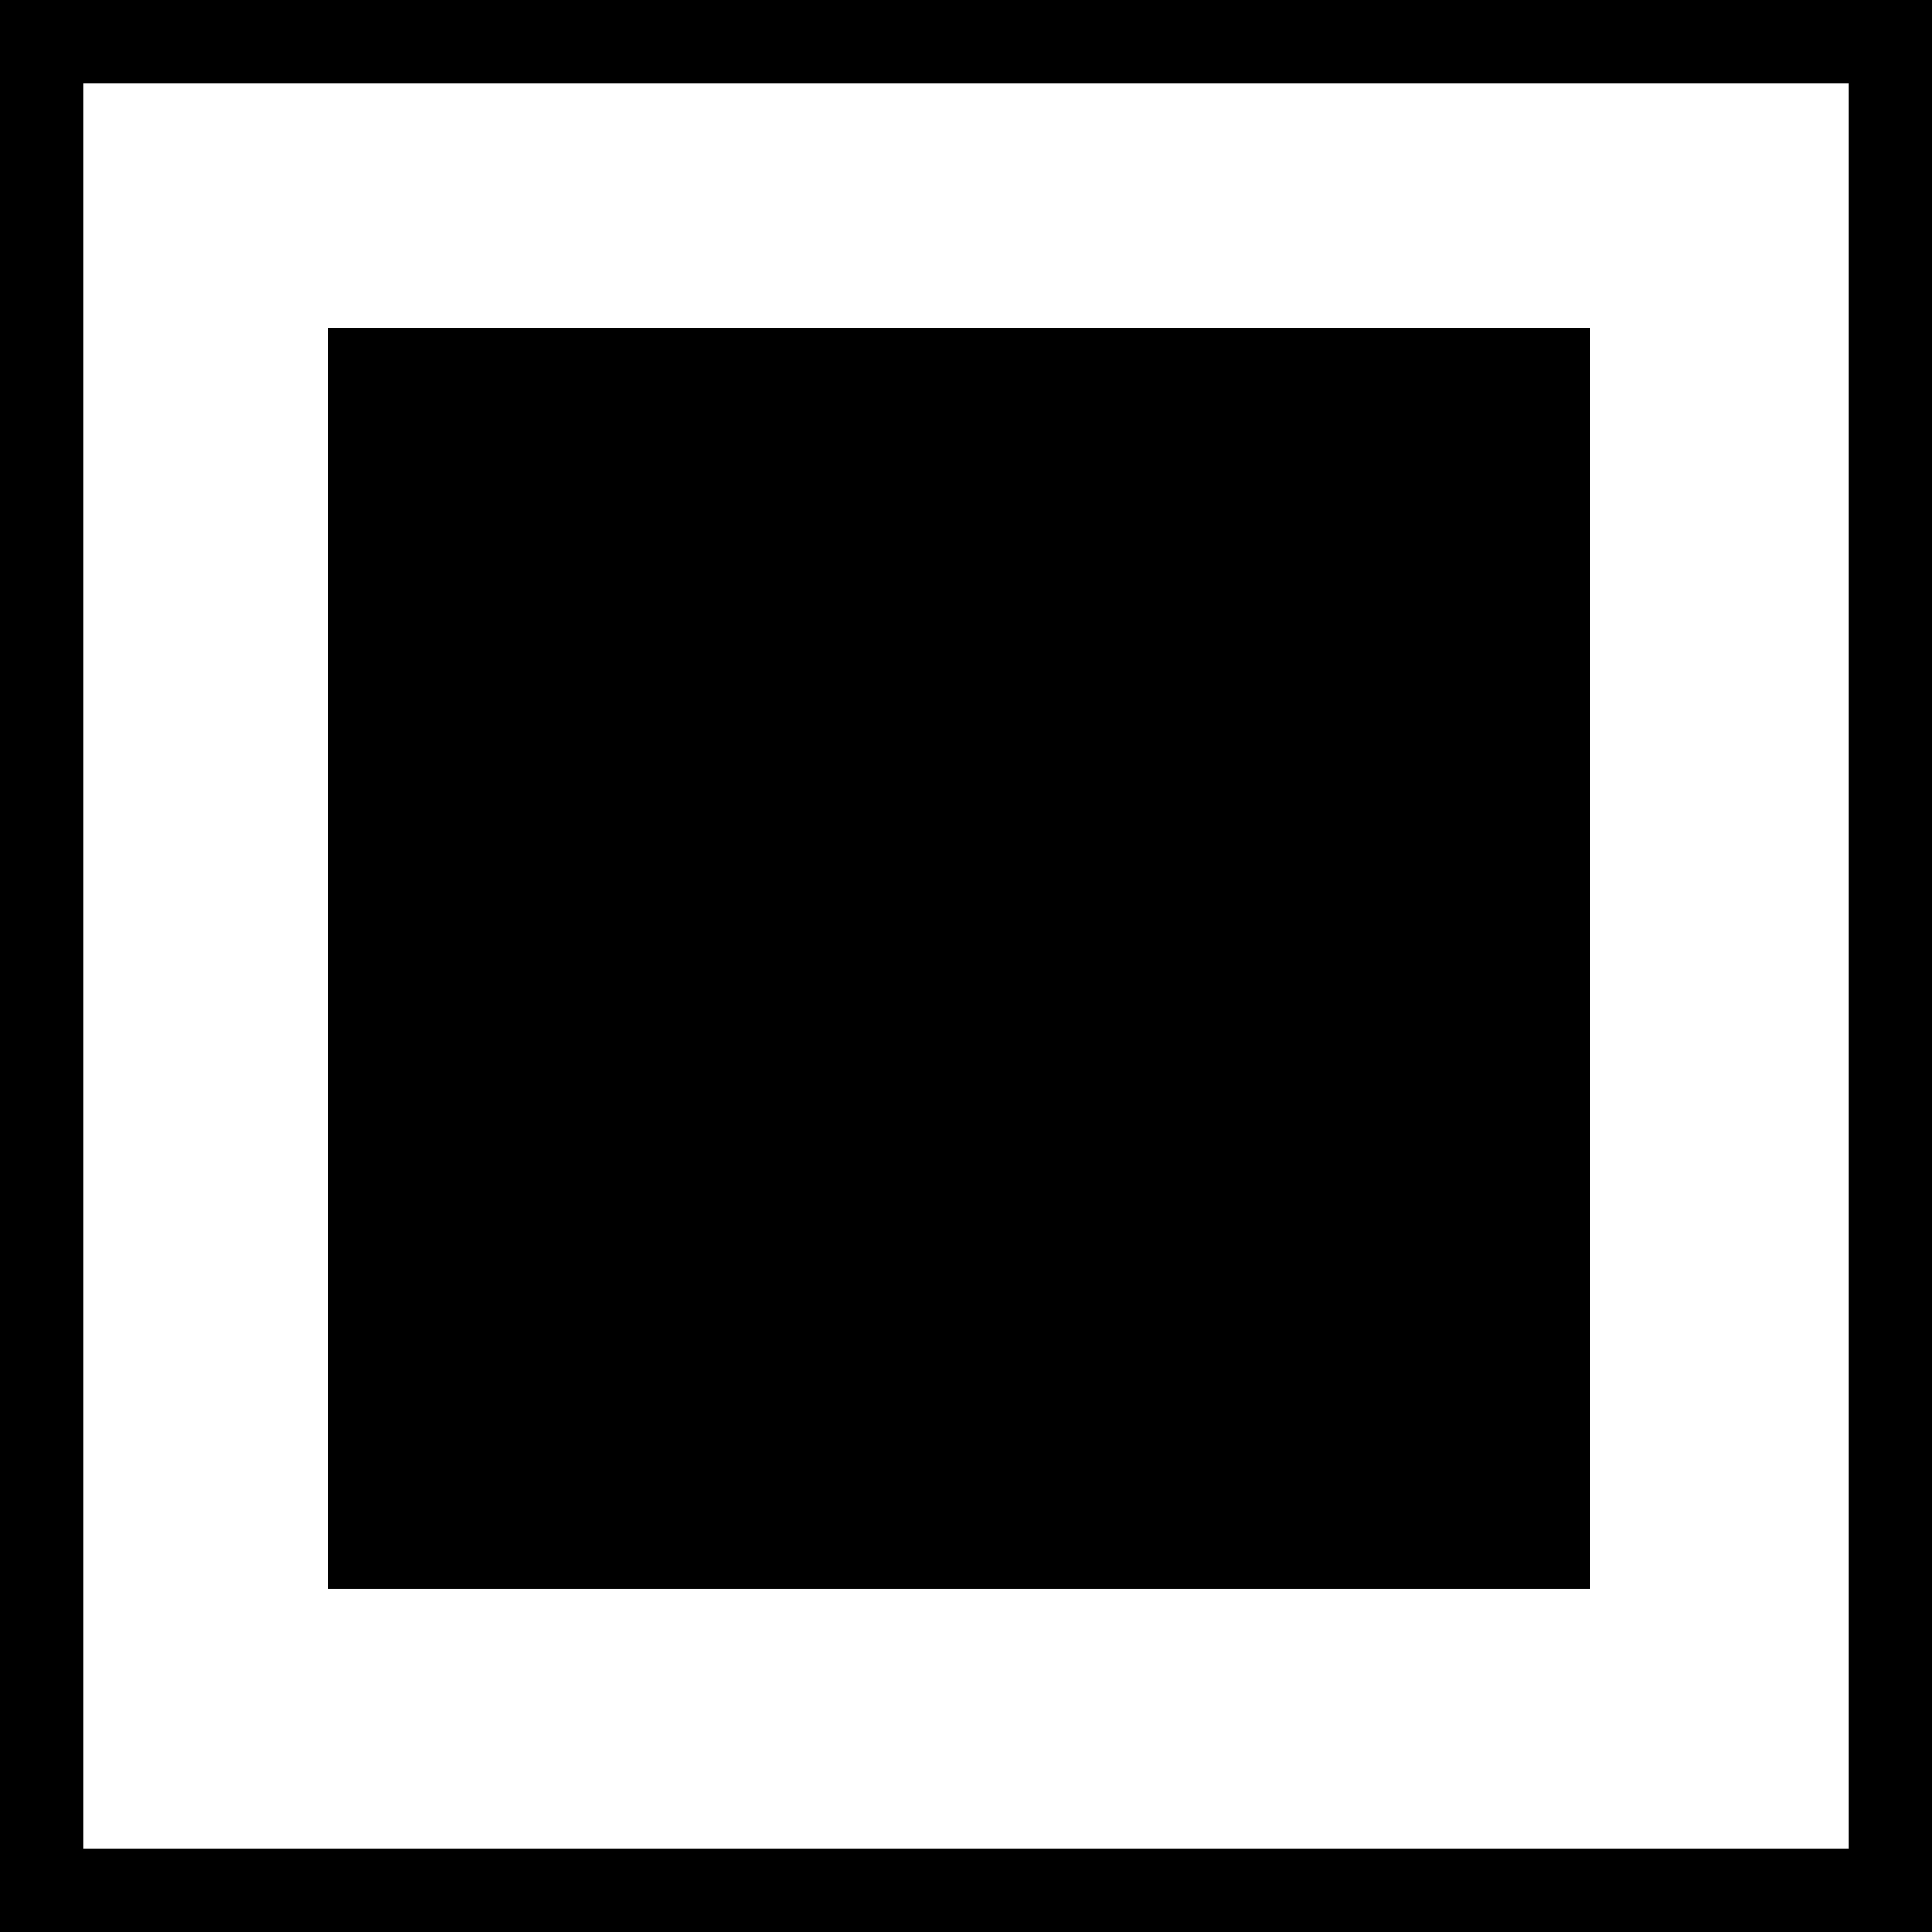
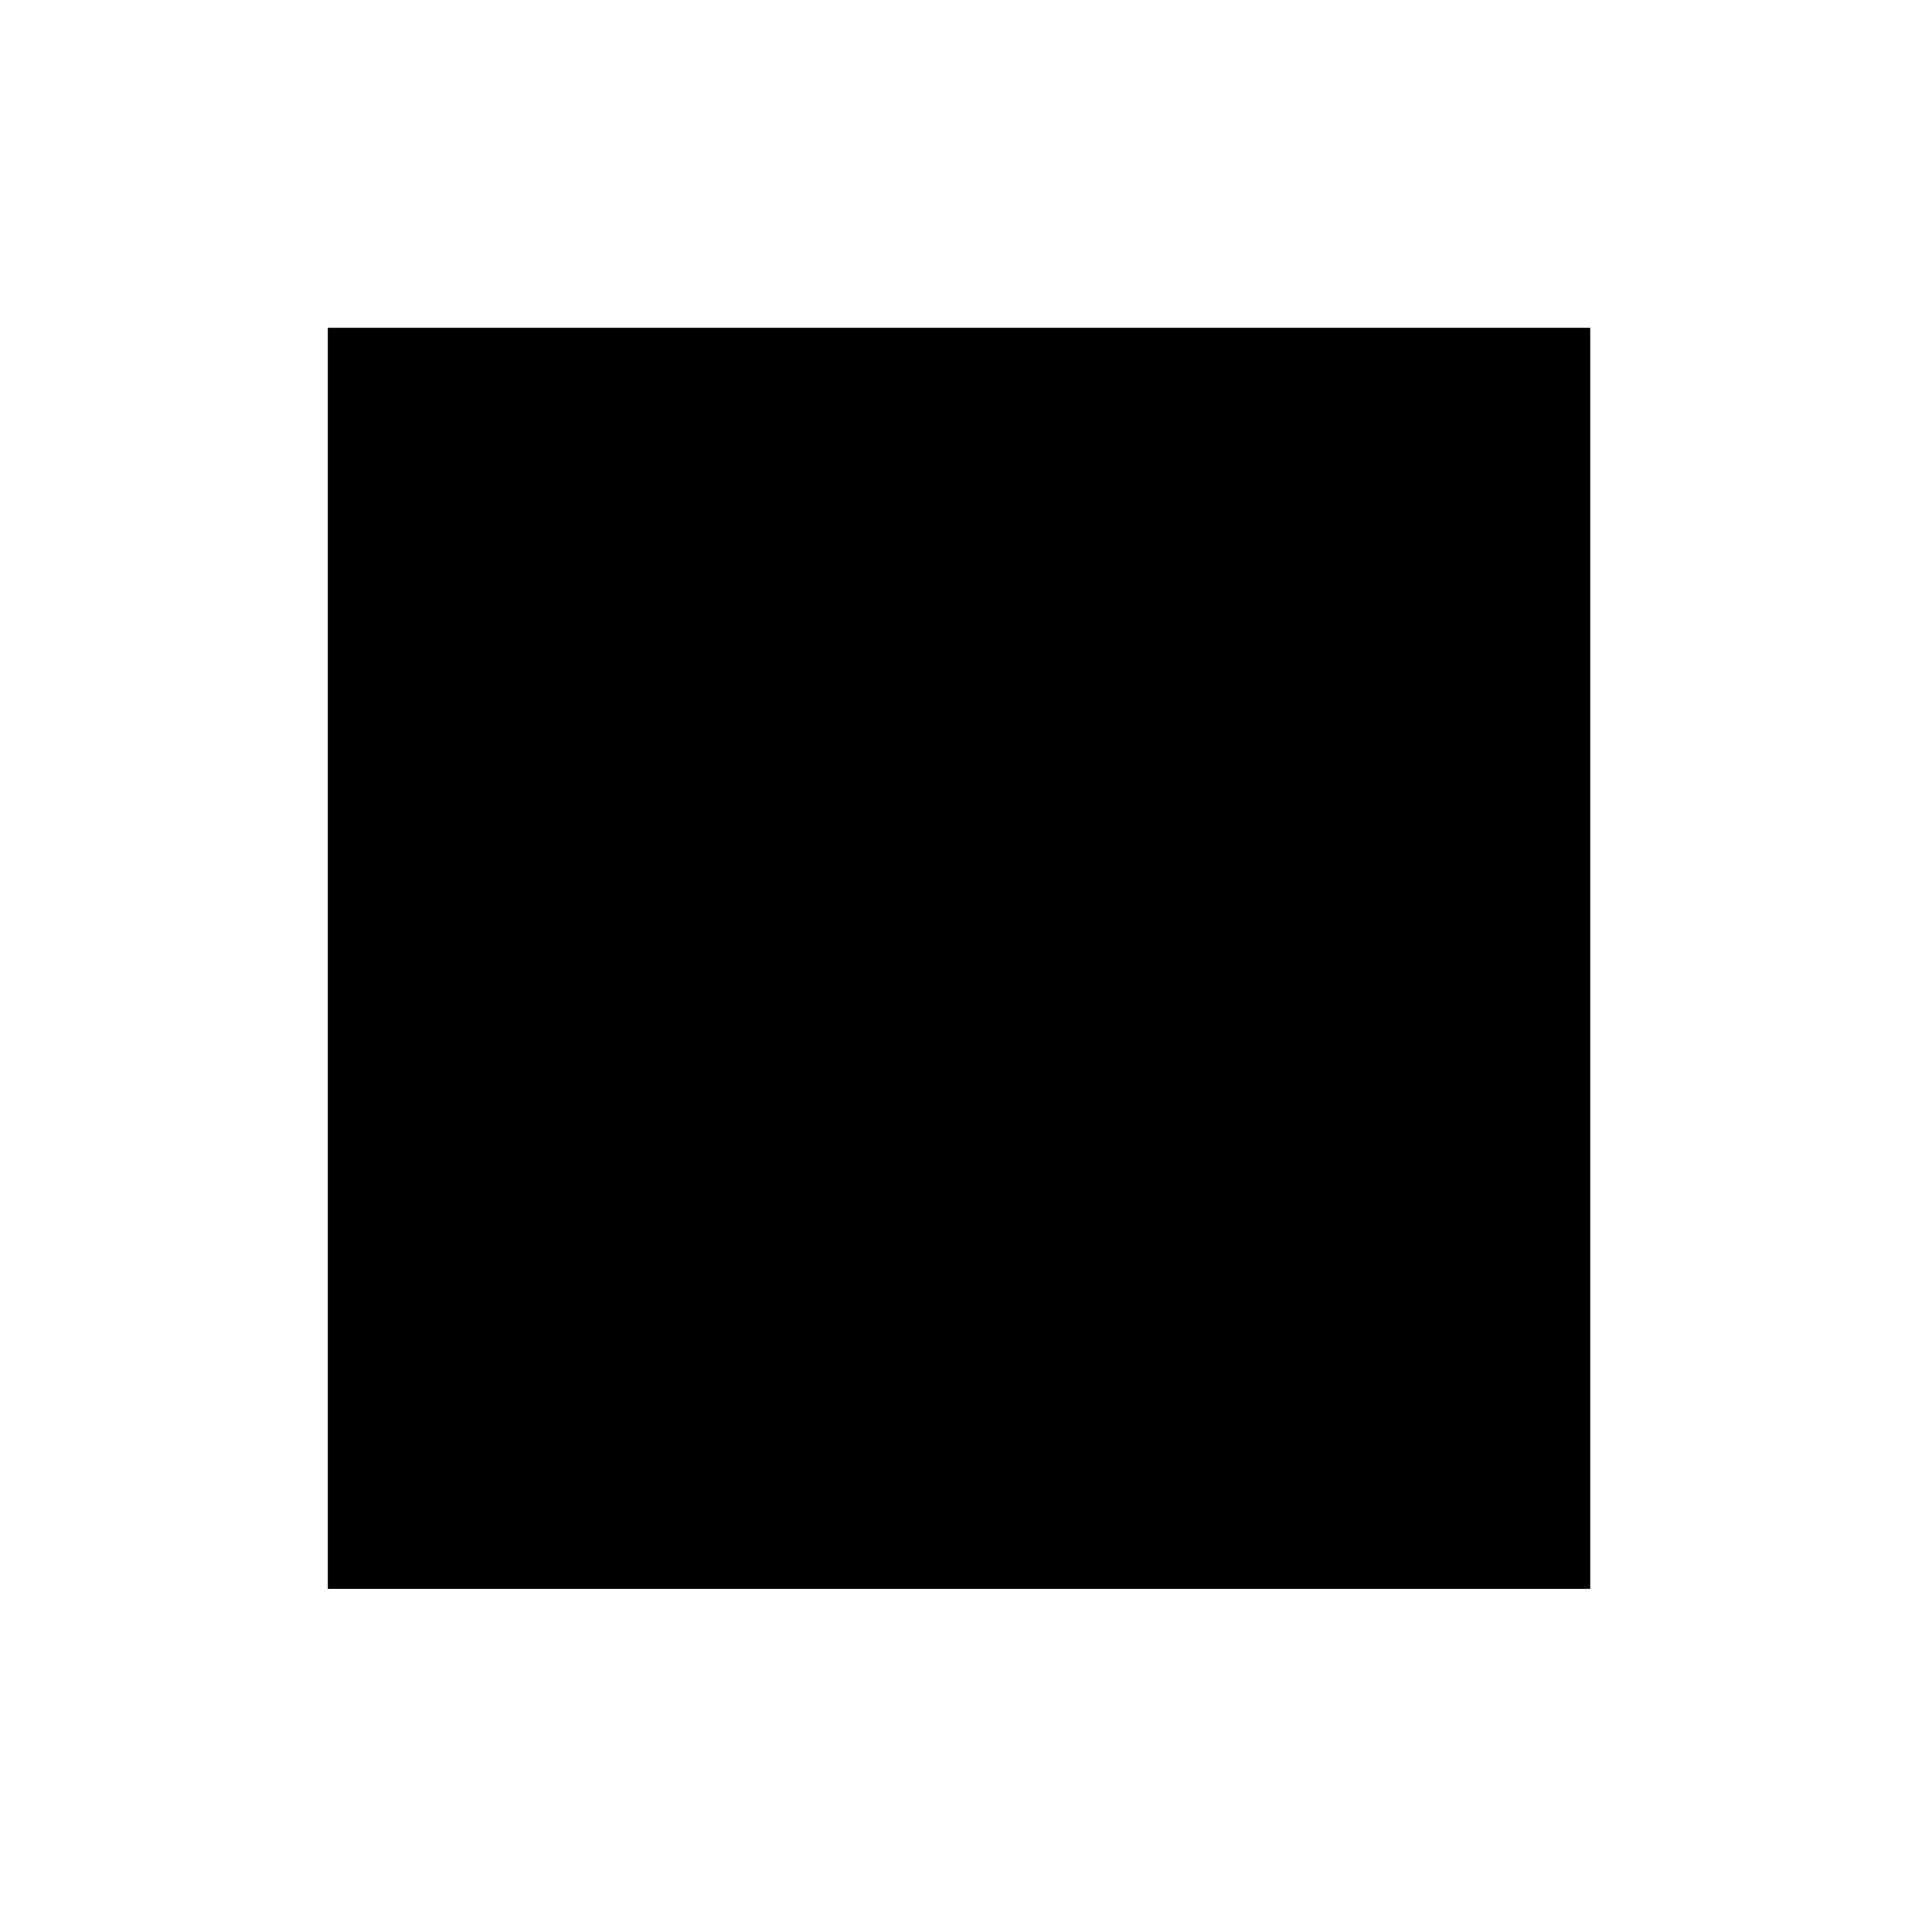
<svg xmlns="http://www.w3.org/2000/svg" viewBox="0 0 27.7 27.7">
  <title>Asset 2</title>
  <g id="Layer_2" data-name="Layer 2">
    <g id="Layer_1-2" data-name="Layer 1">
-       <path d="M26.5,1.2V26.5H1.2V1.2H26.5M27.7,0H0V27.7H27.7V0Z" />
      <rect x="4.7" y="4.7" width="18.1" height="18.08" />
    </g>
  </g>
</svg>